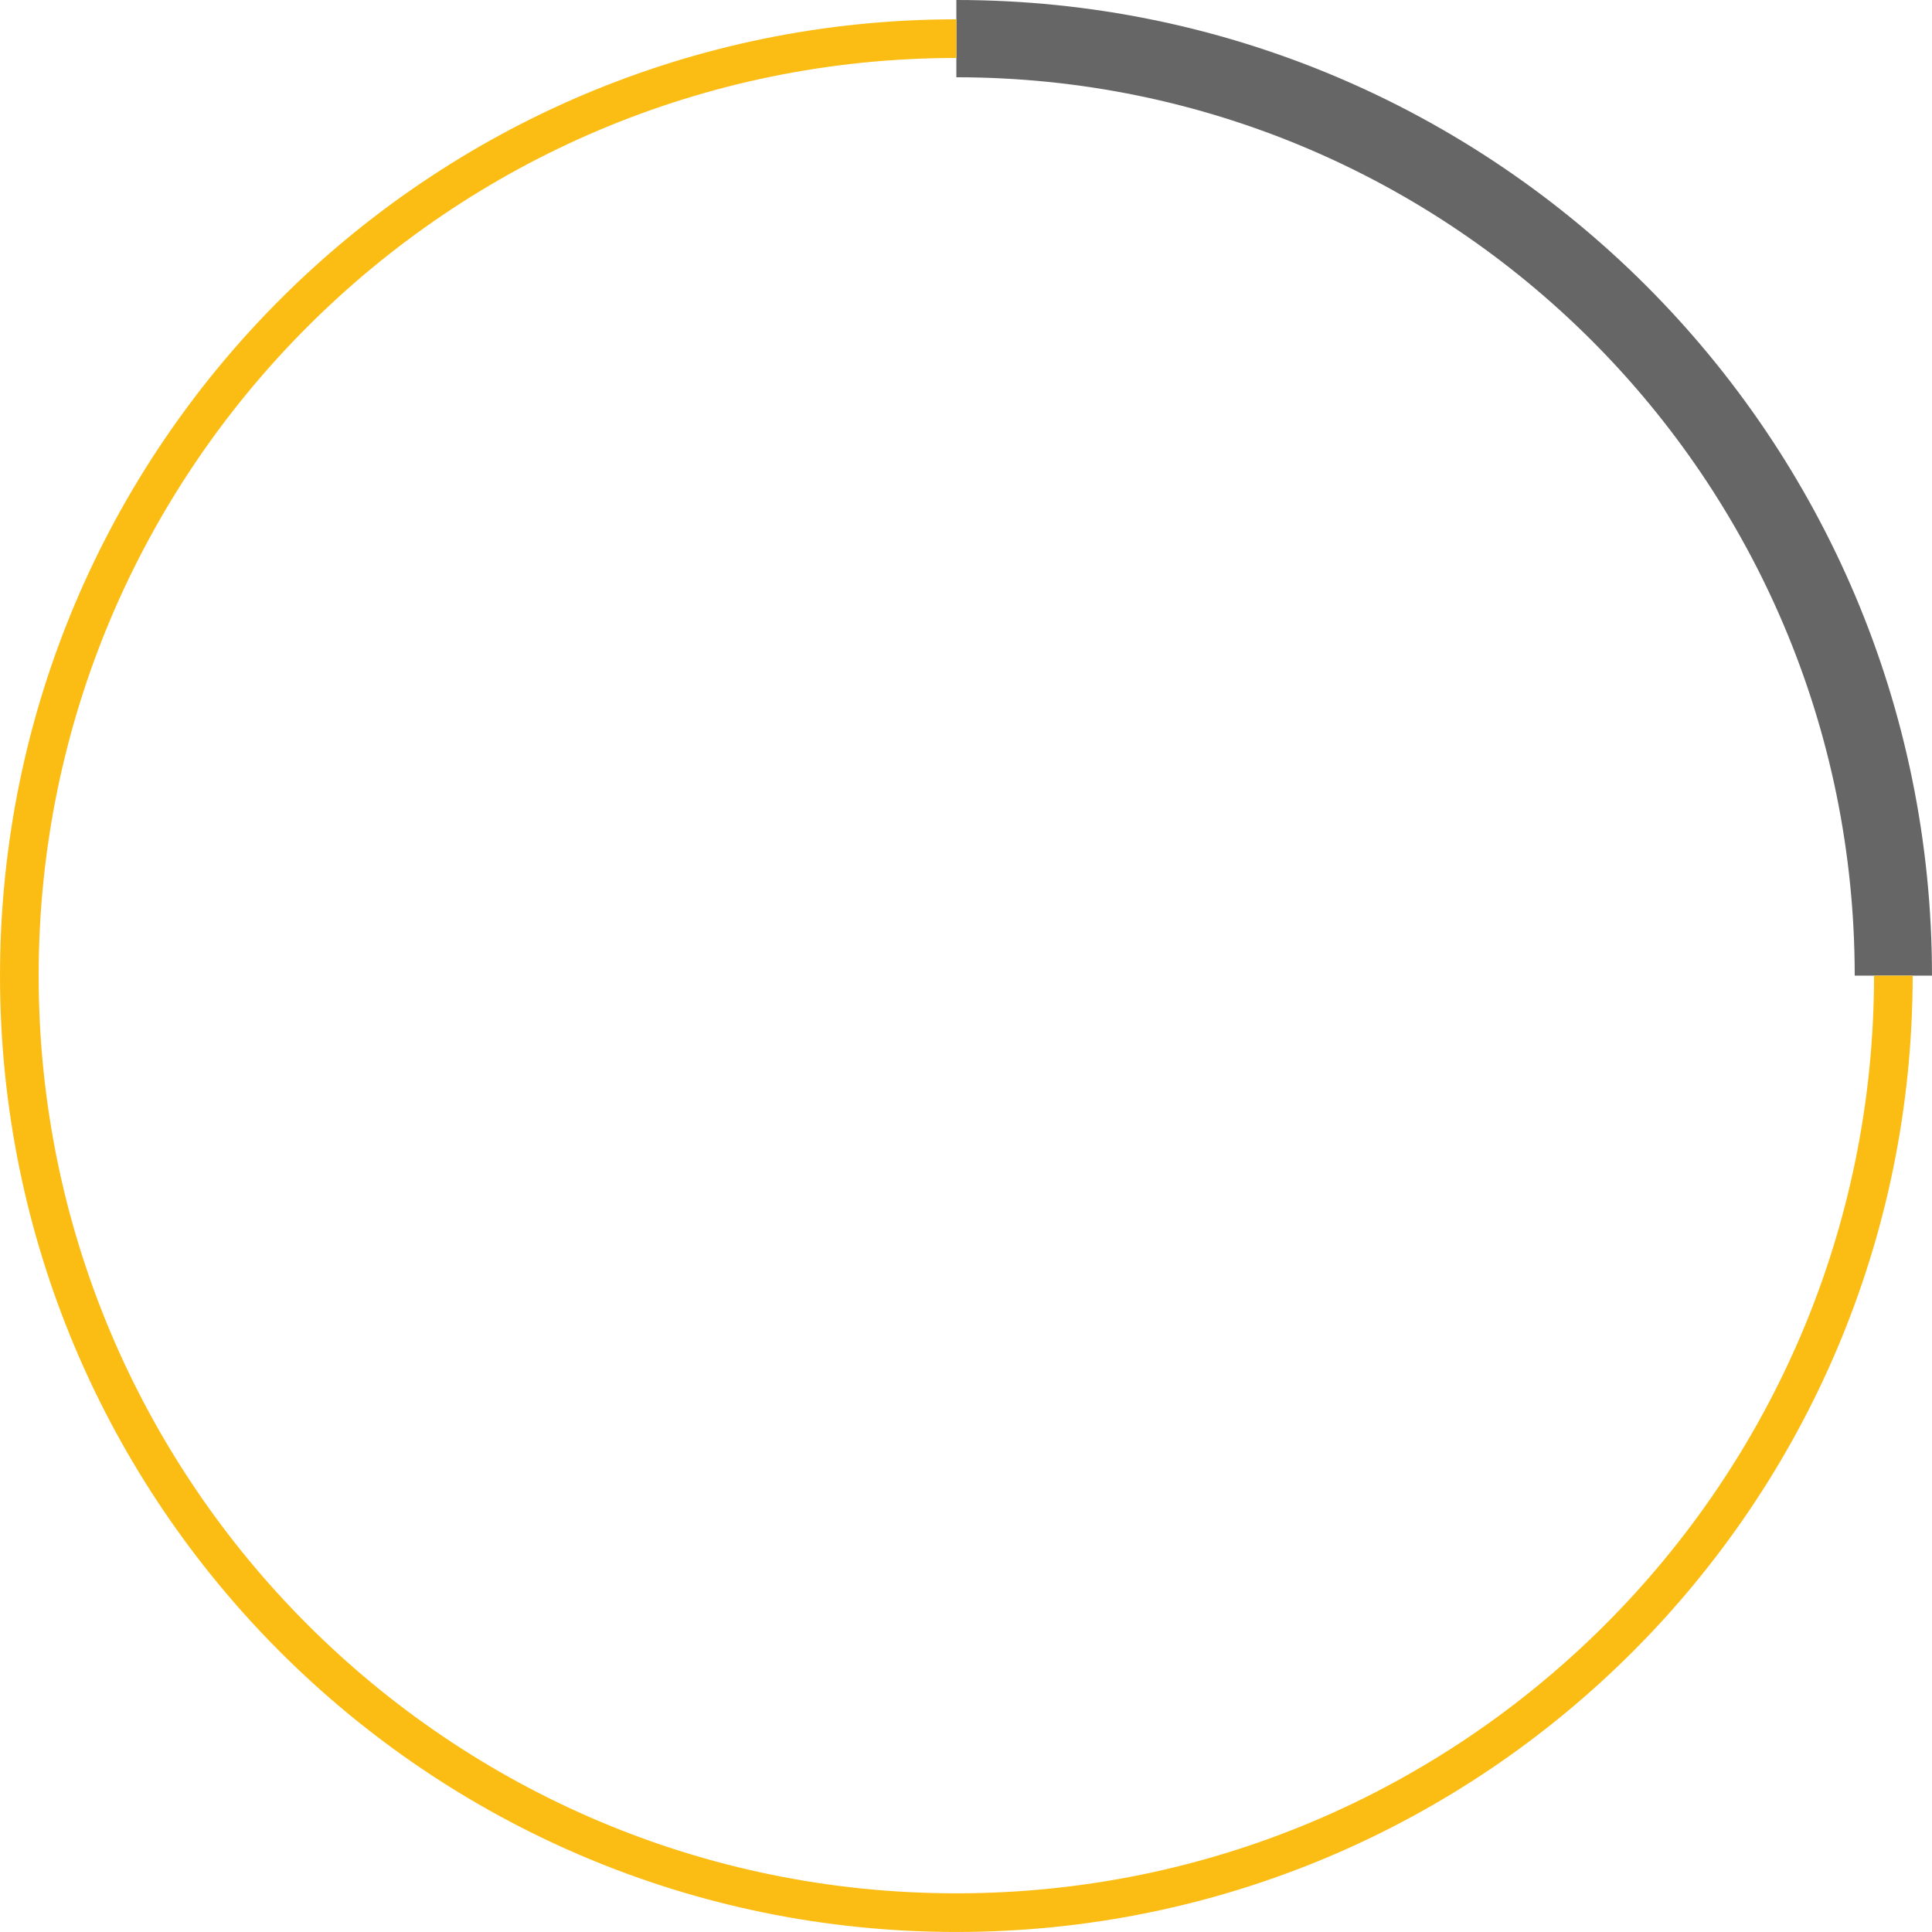
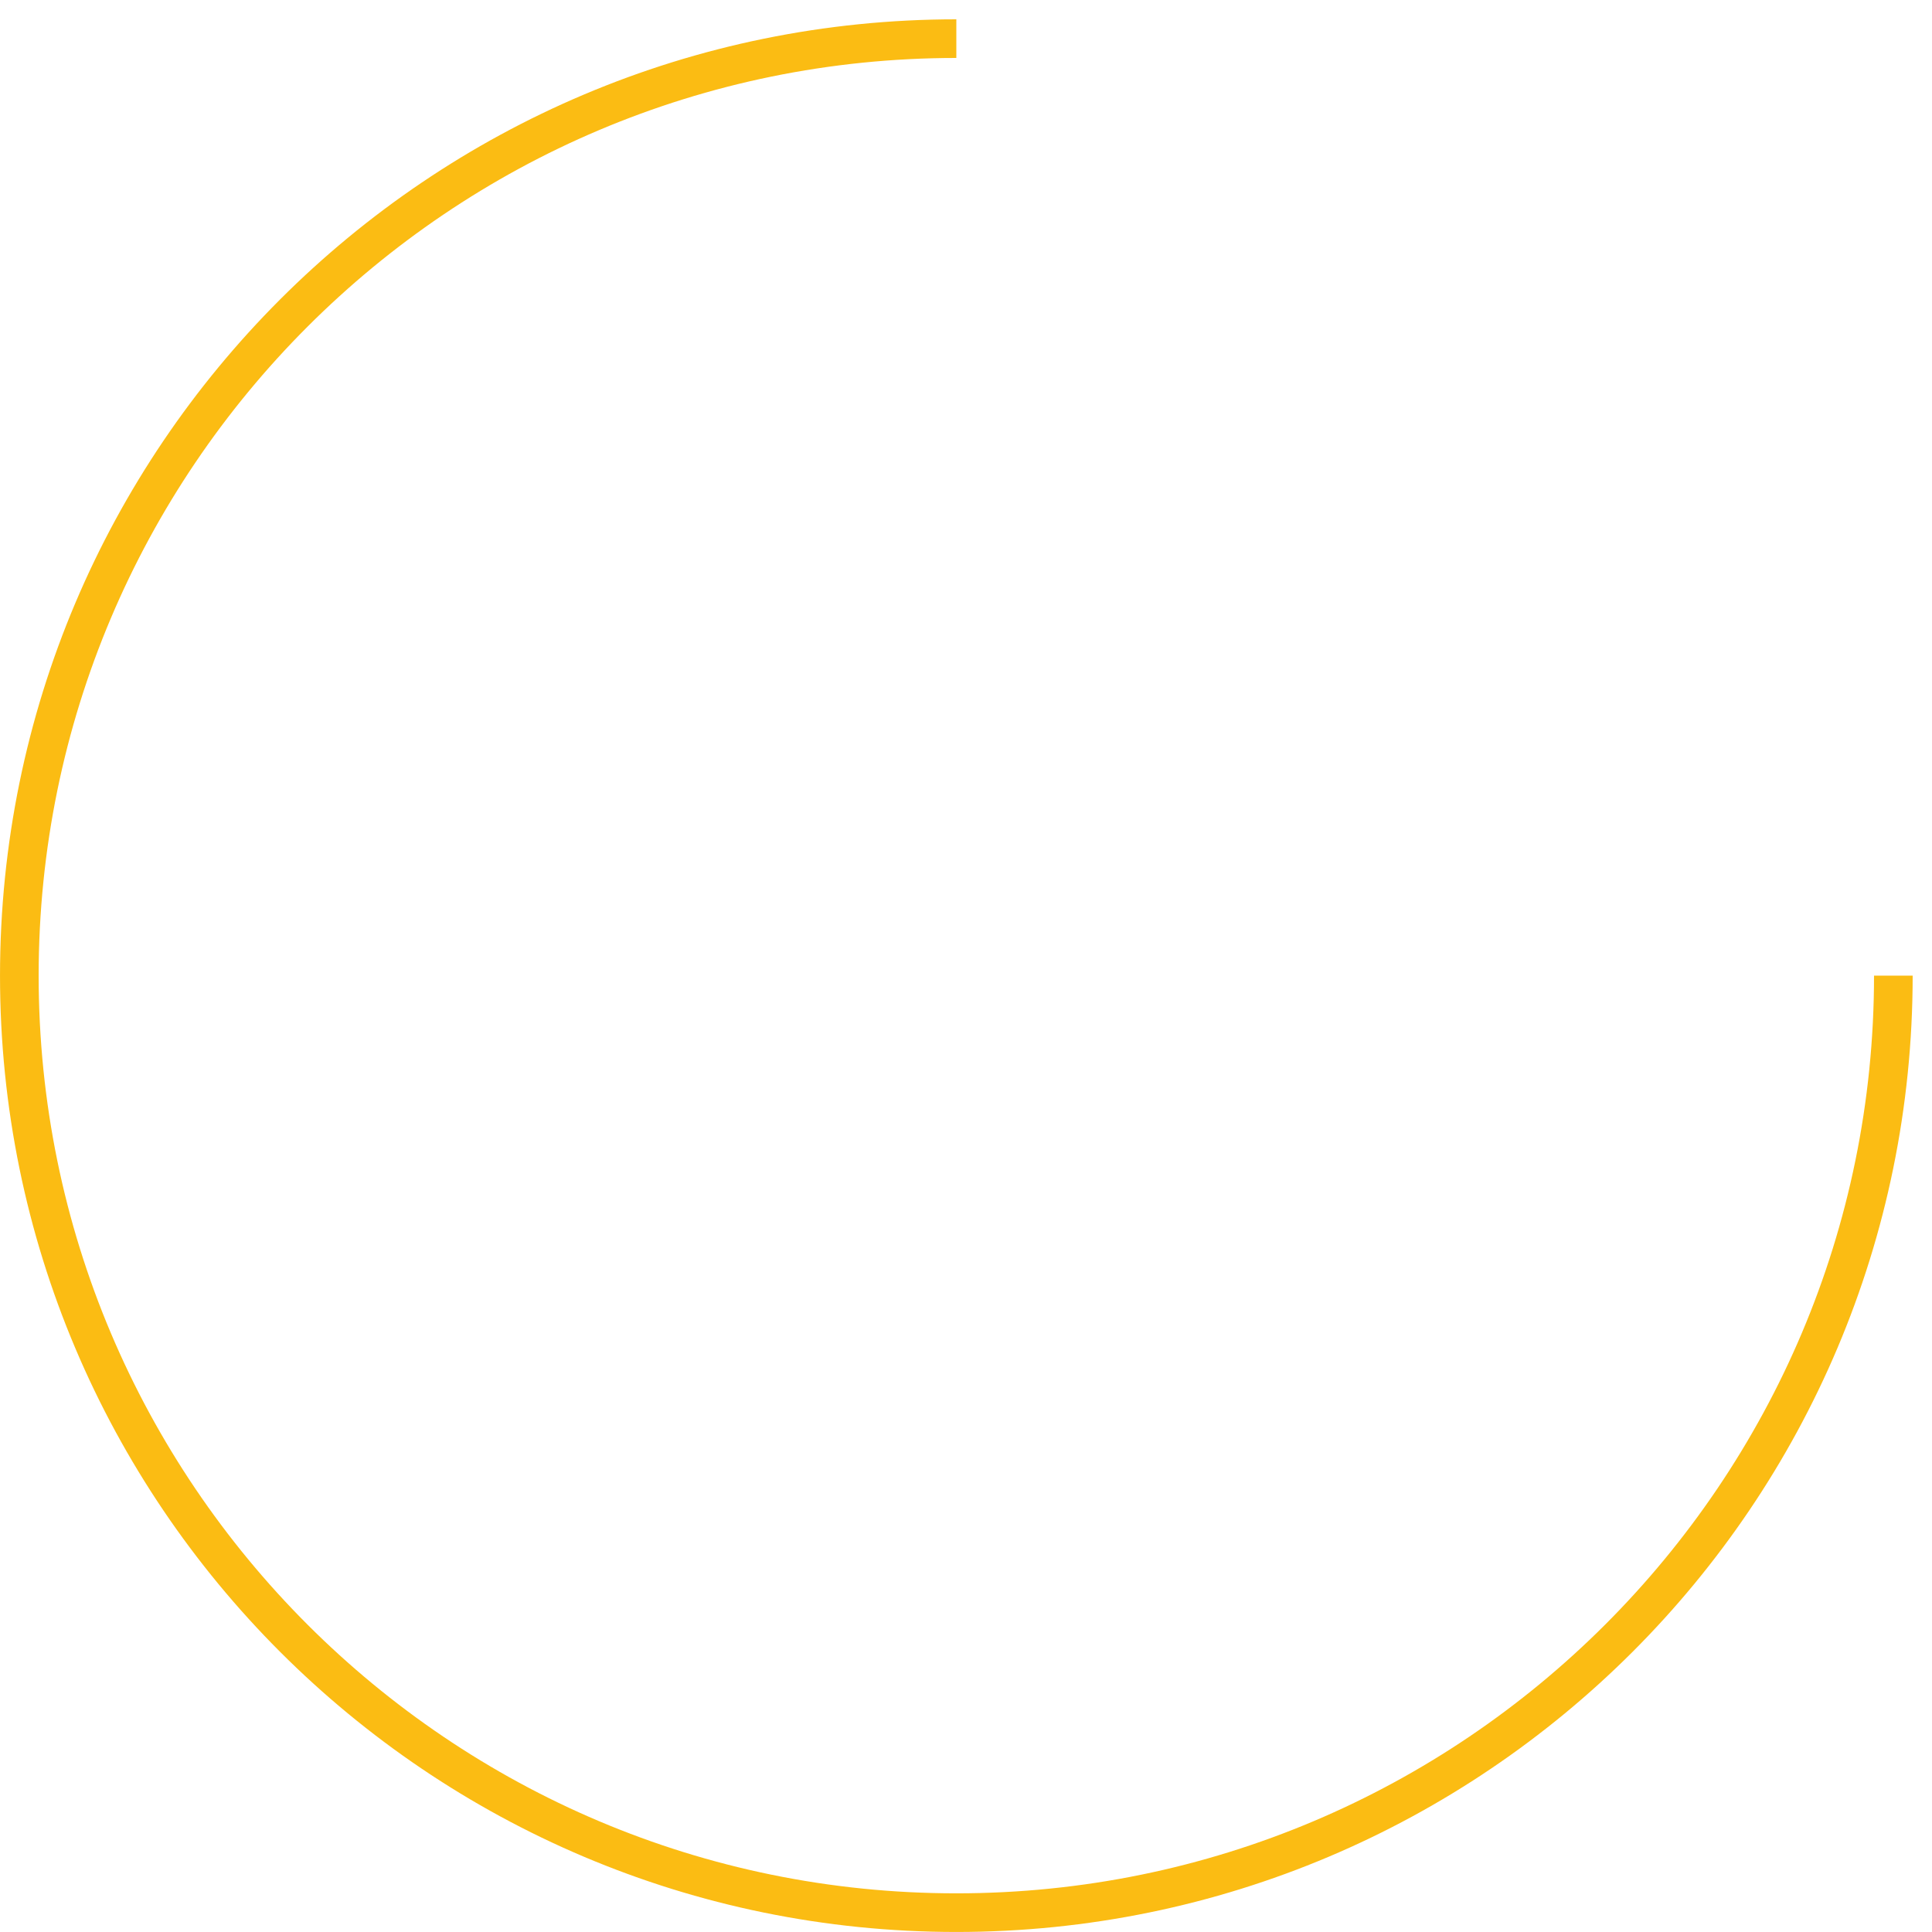
<svg xmlns="http://www.w3.org/2000/svg" xml:space="preserve" width="70.558mm" height="70.557mm" version="1.1" style="shape-rendering:geometricPrecision; text-rendering:geometricPrecision; image-rendering:optimizeQuality; fill-rule:evenodd; clip-rule:evenodd" viewBox="0 0 3067231 3067226">
  <defs>
    <style type="text/css">
   
    .str1 {stroke:#FBBC13;stroke-width:61342.4}
    .str0 {stroke:#666666;stroke-width:122685}
    .fil0 {fill:none;fill-rule:nonzero}
   
  </style>
  </defs>
  <g id="Header">
-     <path class="fil0 str0" d="M3005888 1548954c0,-821578 -666011,-1487612 -1487594,-1487612" />
    <path class="fil0 str1" d="M1518285 61347c-821578,0 -1487612,666029 -1487612,1487612 0,821565 666034,1487594 1487612,1487594 821583,0 1487599,-666029 1487599,-1487594" />
  </g>
</svg>